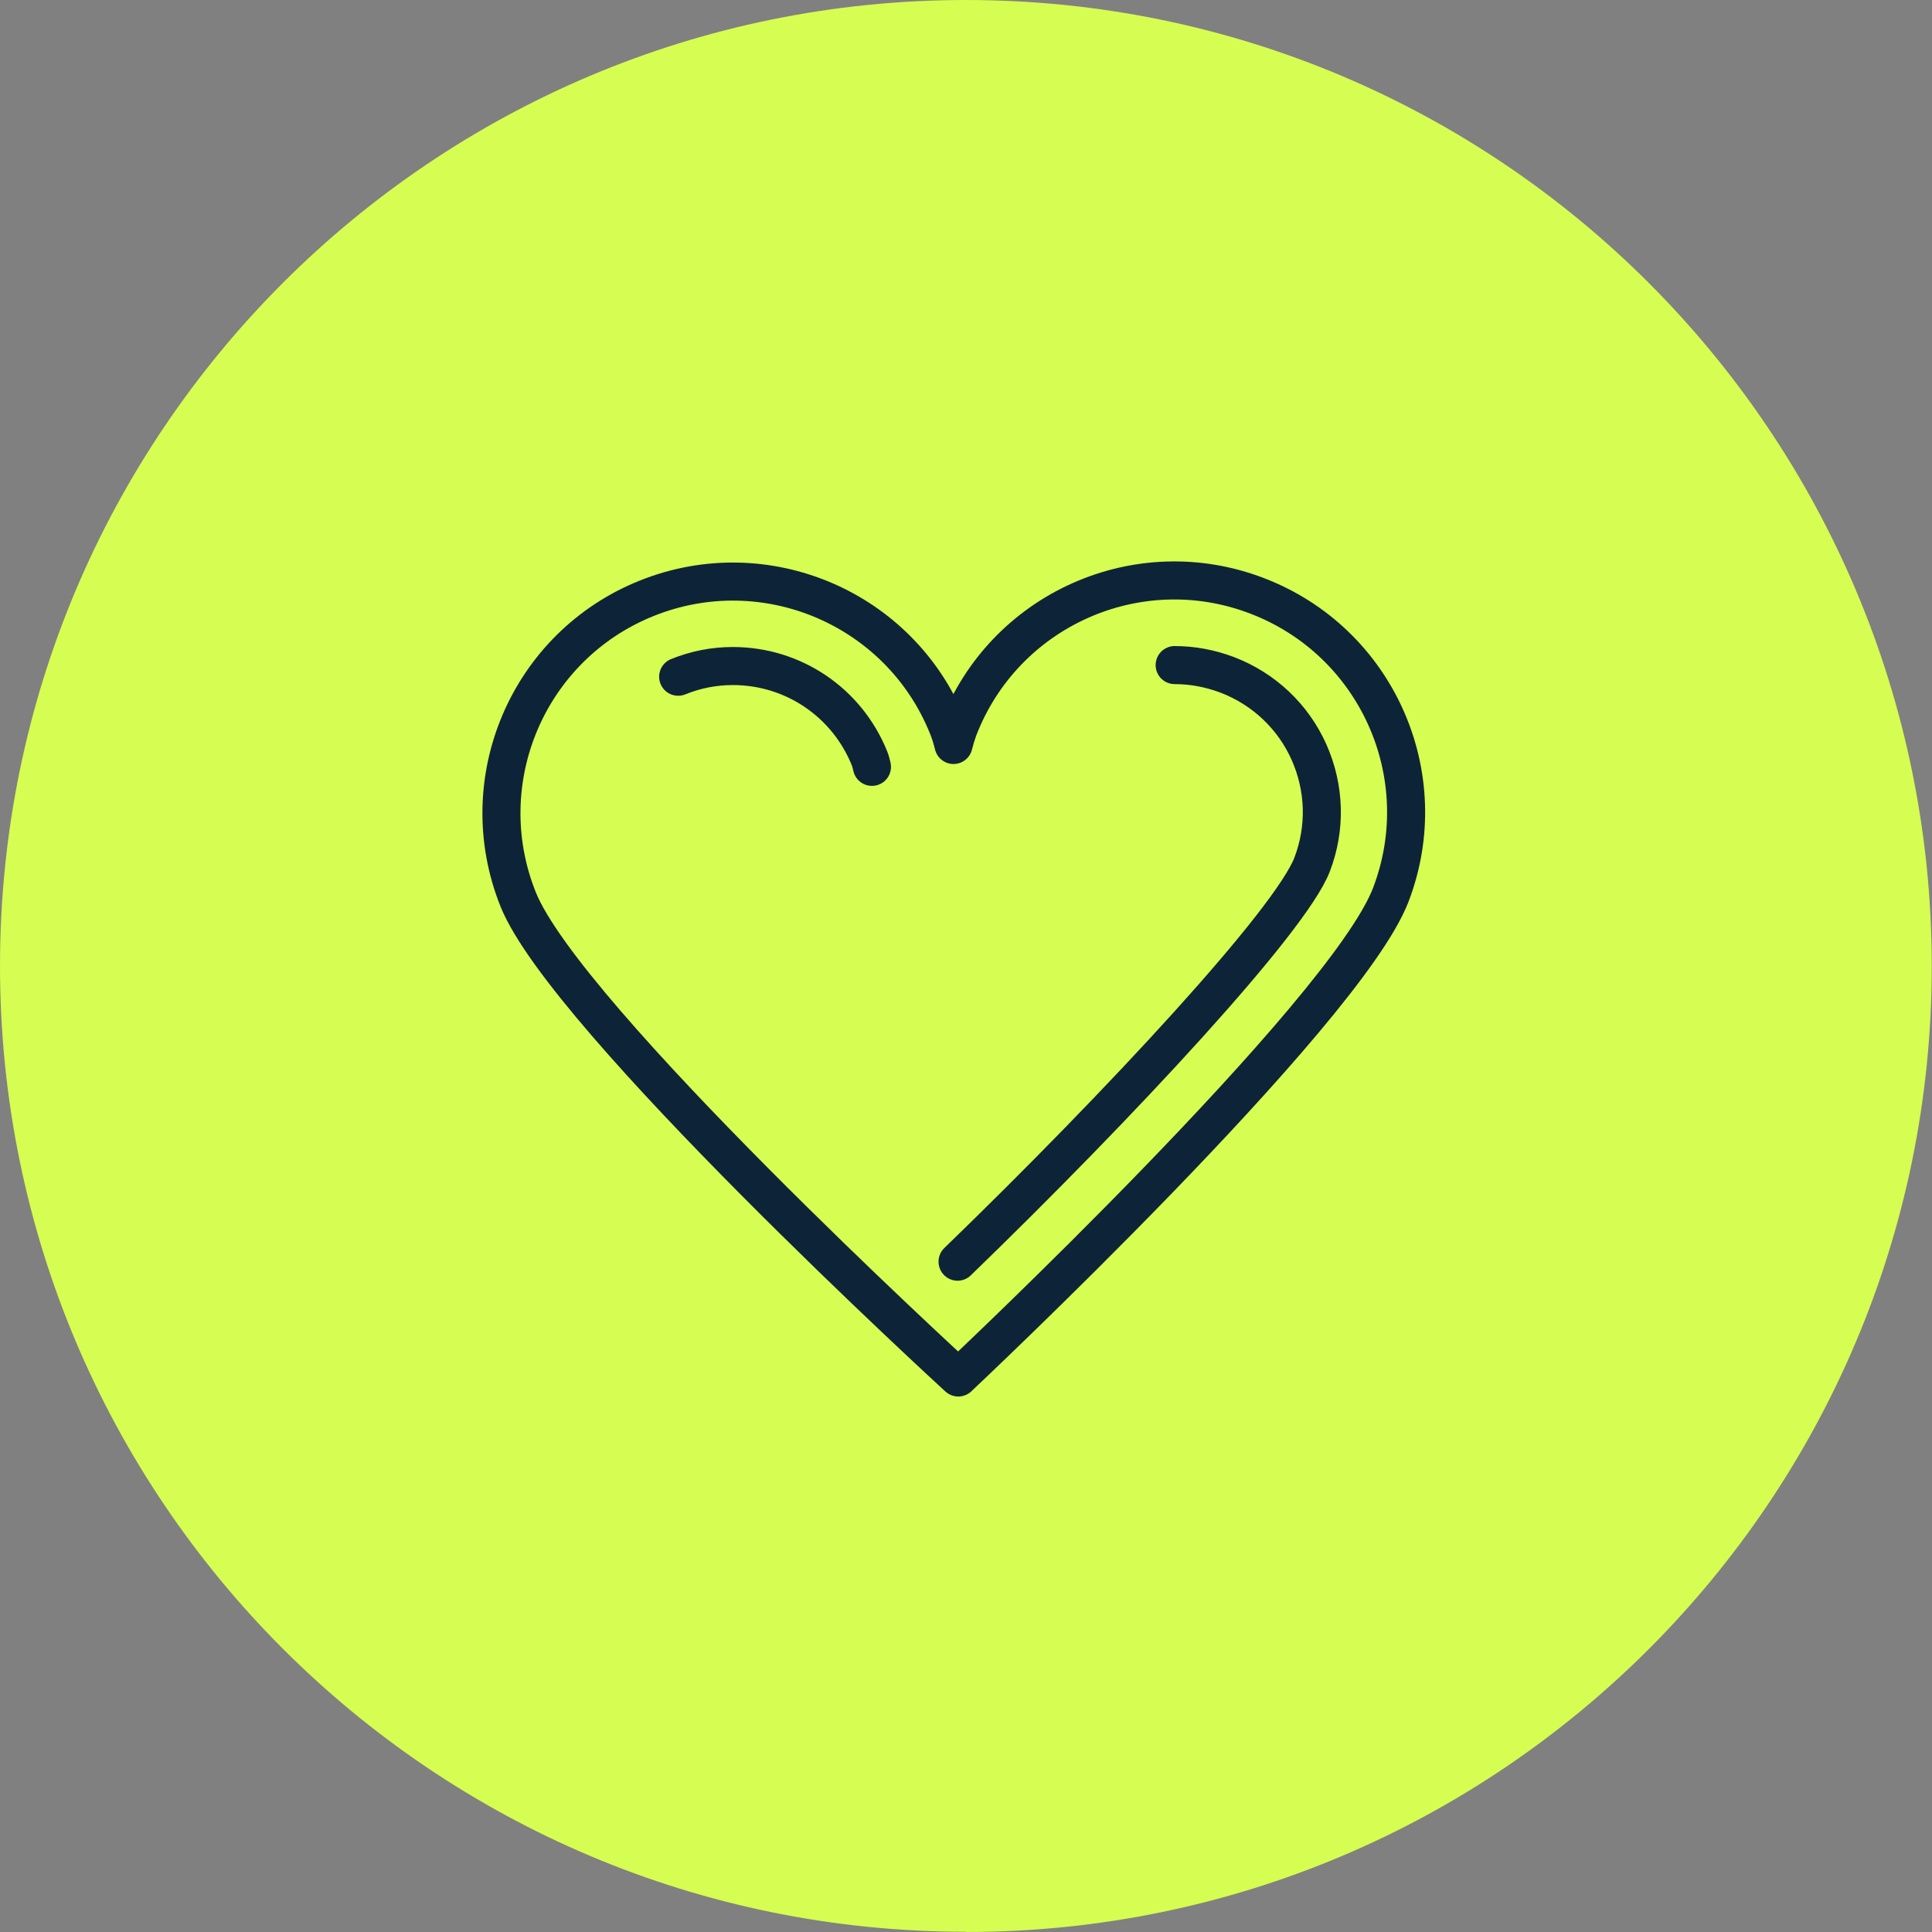
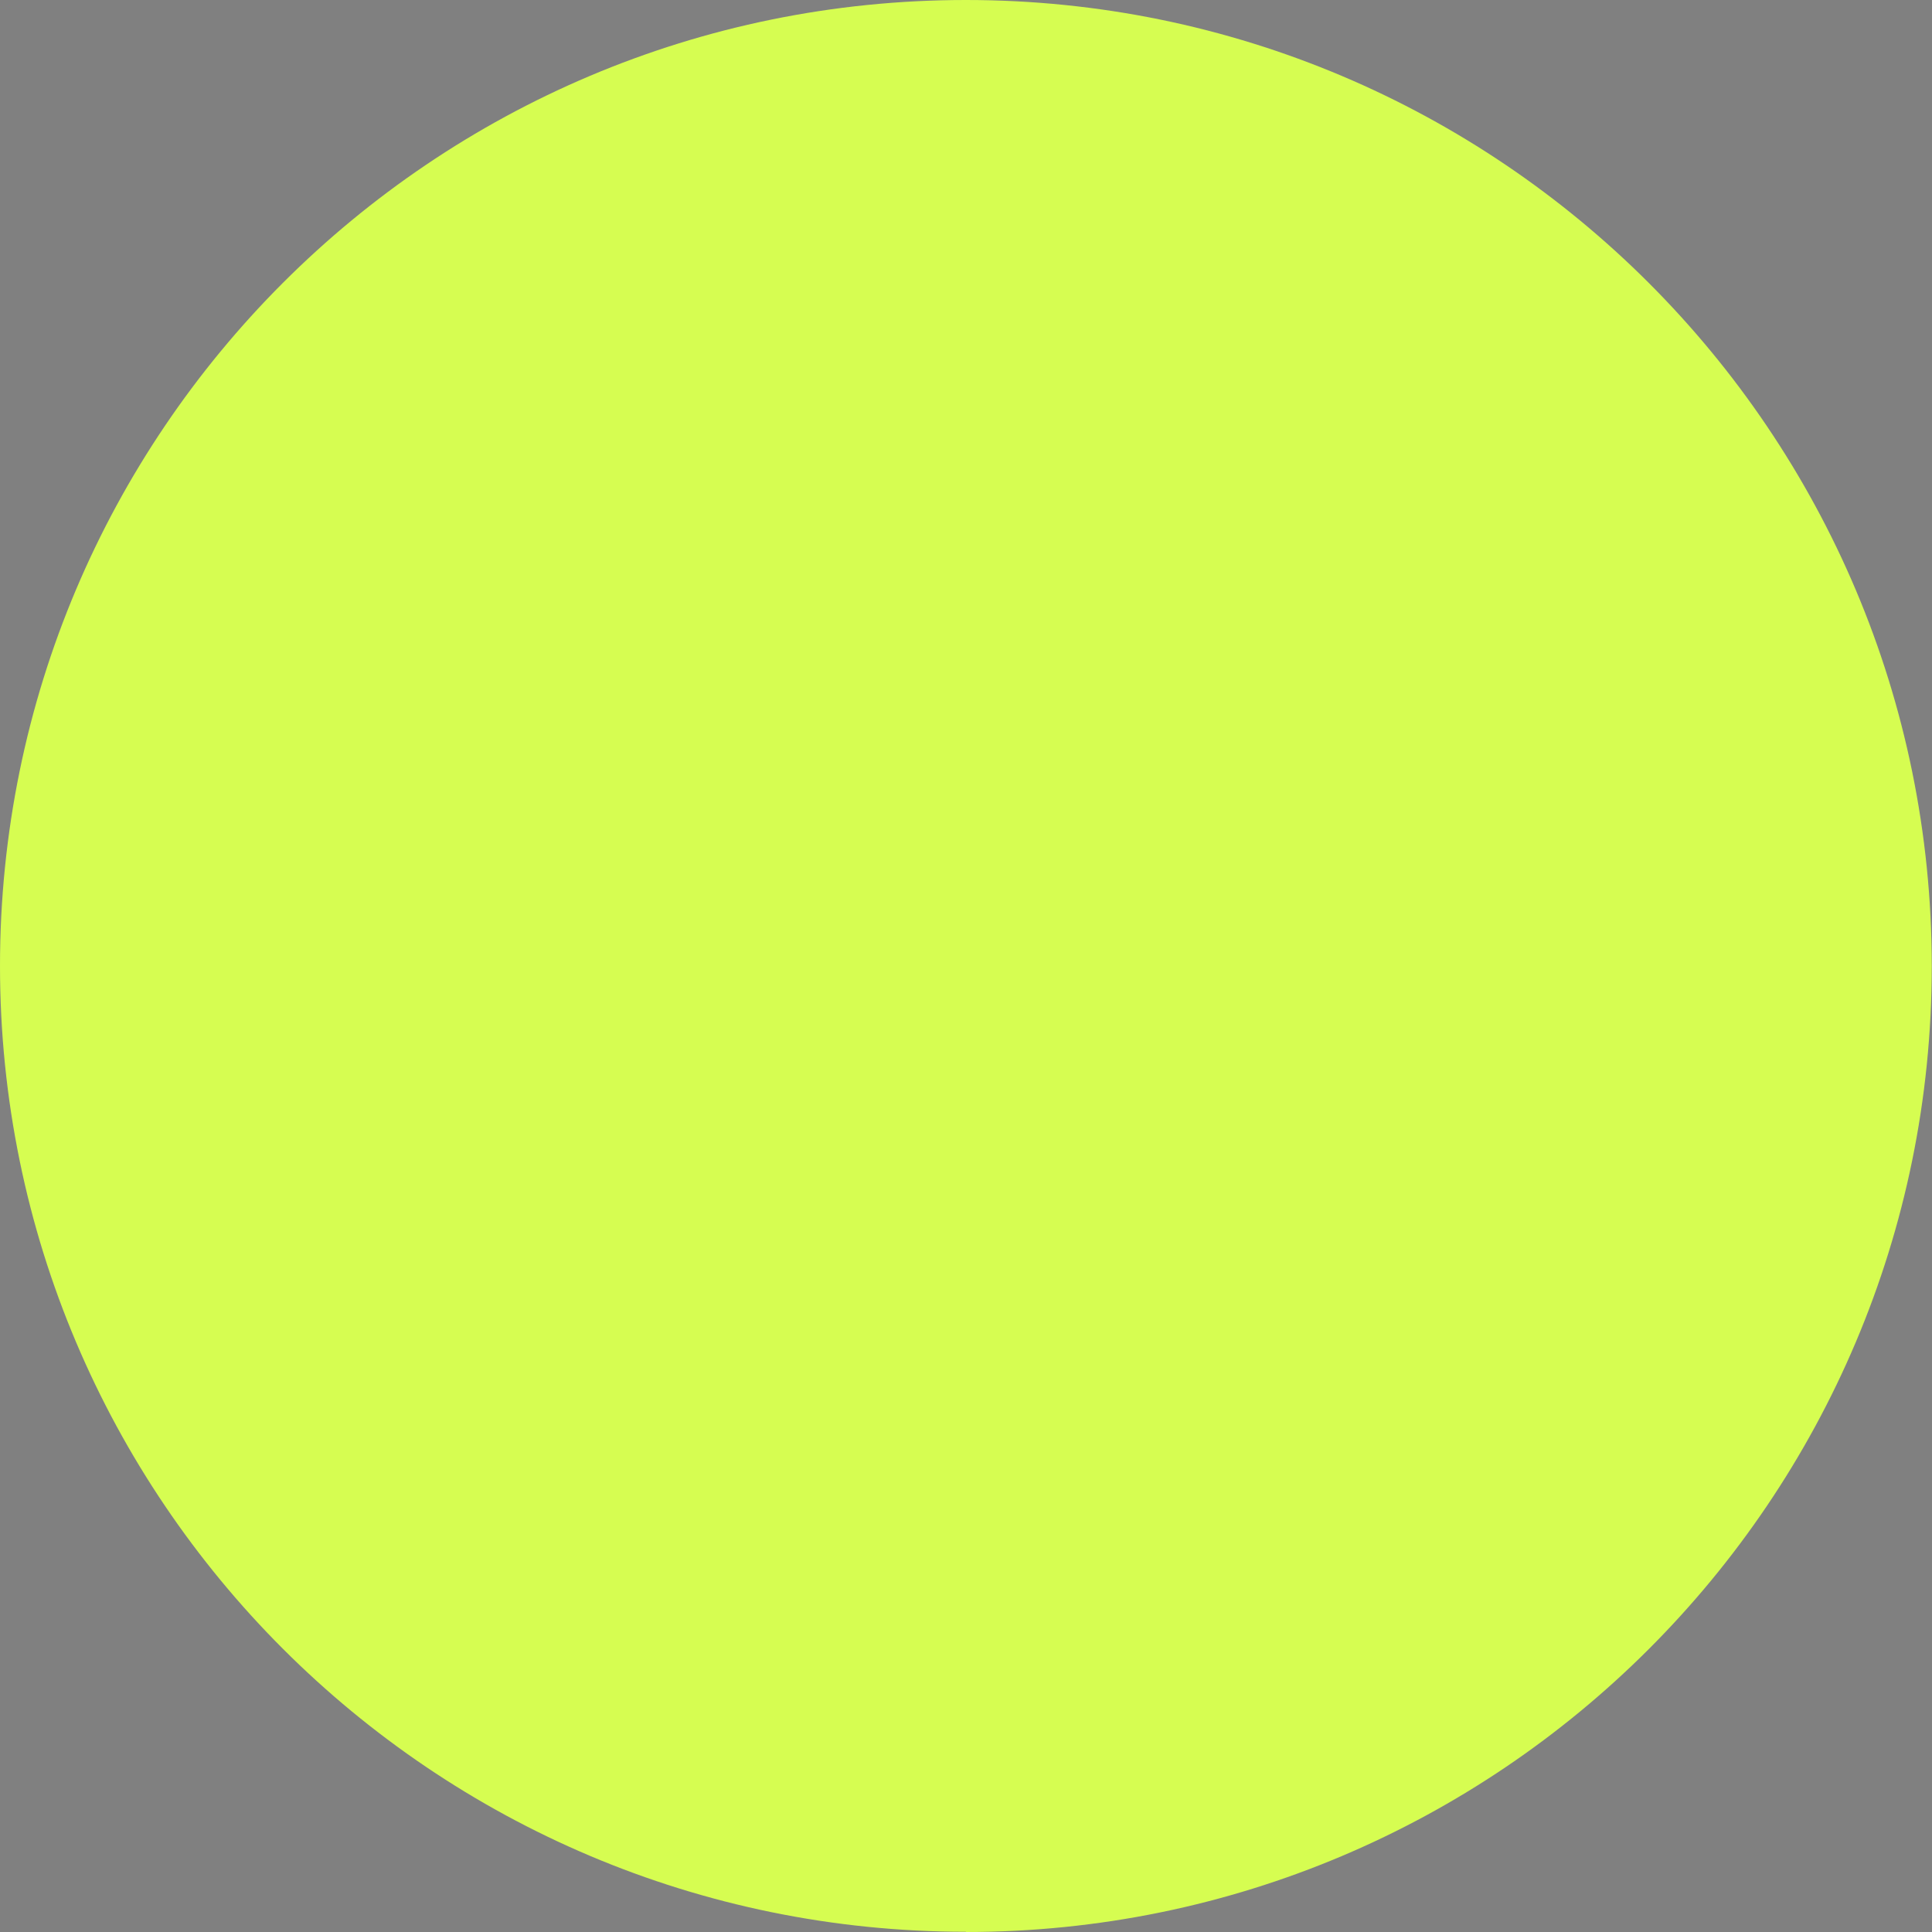
<svg xmlns="http://www.w3.org/2000/svg" id="Layer_1" viewBox="0 0 81.25 81.25">
  <rect x="0" y="0" width="81.25" height="81.25" fill="#808080" stroke="none" />
  <defs>
    <style>.cls-1,.cls-2{fill:none;}.cls-3{clip-path:url(#clippath);}.cls-4{fill:#d6fd51;}.cls-2{stroke:#0d2438;stroke-linecap:round;stroke-linejoin:round;stroke-width:1.6px;}</style>
    <clipPath id="clippath">
      <rect class="cls-1" width="81.25" height="81.25" />
    </clipPath>
  </defs>
  <g class="cls-3">
    <path class="cls-4" d="M40.62,81.25c22.43,0,40.62-18.19,40.62-40.62S63.06,0,40.62,0,0,18.19,0,40.62s18.19,40.62,40.62,40.62" />
-     <path class="cls-2" d="M40.3,57.93c-.11-.1-16.52-15.13-18.51-20.11-2-4.99,.42-10.66,5.41-12.66,4.99-2,10.66,.42,12.66,5.41,.09,.22,.17,.48,.24,.76,.06-.24,.13-.47,.2-.66,1.92-5.02,7.55-7.54,12.57-5.61,5.02,1.92,7.54,7.55,5.62,12.57-1.92,5.02-18.19,20.3-18.19,20.3Zm-11.78-29.47c.74-.3,1.51-.45,2.3-.45,2.54,0,4.8,1.53,5.75,3.89,.04,.1,.07,.22,.1,.35m12.73-4.28c.75,0,1.49,.14,2.21,.41,1.54,.59,2.77,1.75,3.44,3.25,.67,1.51,.72,3.19,.13,4.73-.9,2.35-8.02,10.03-14.91,16.7" />
  </g>
</svg>